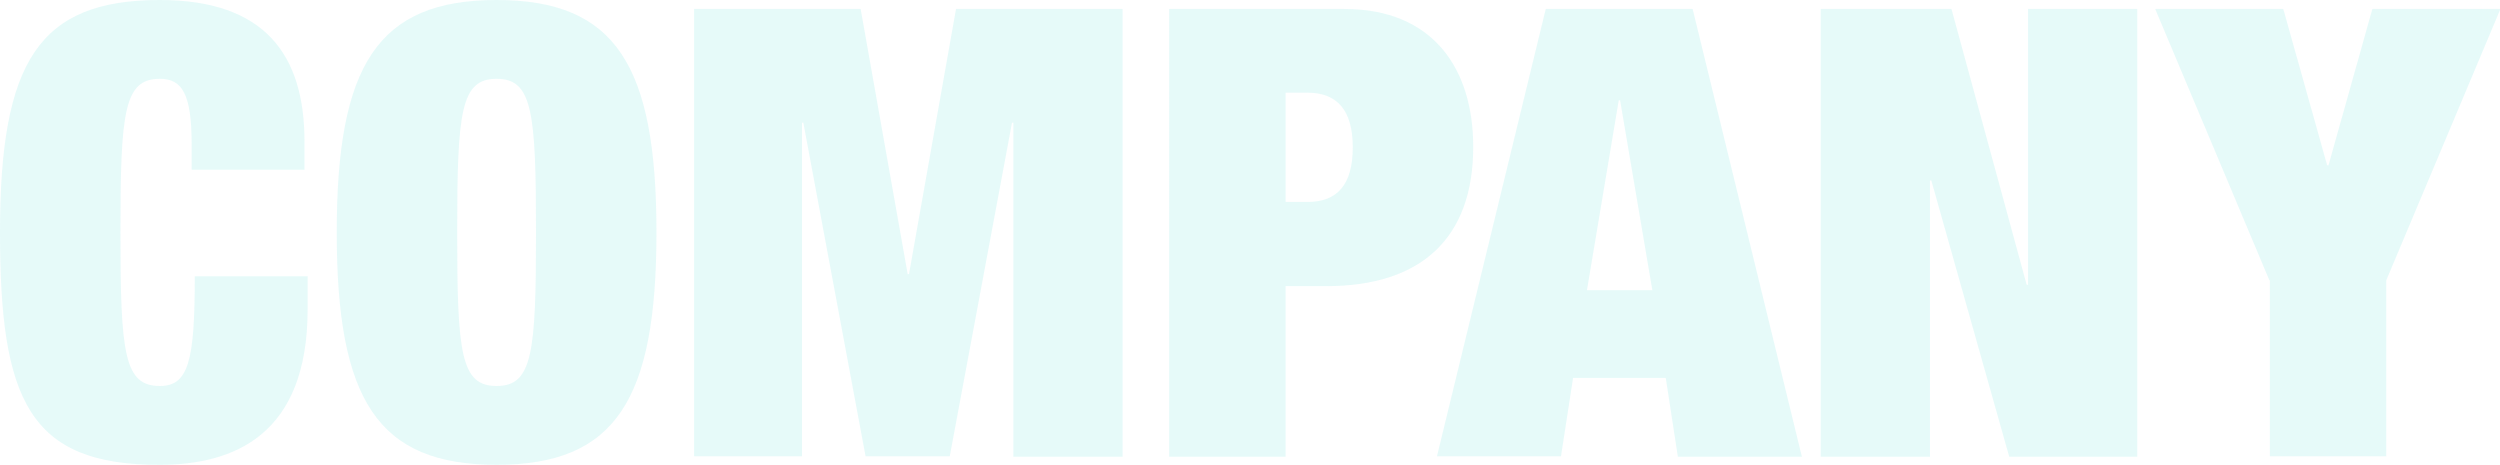
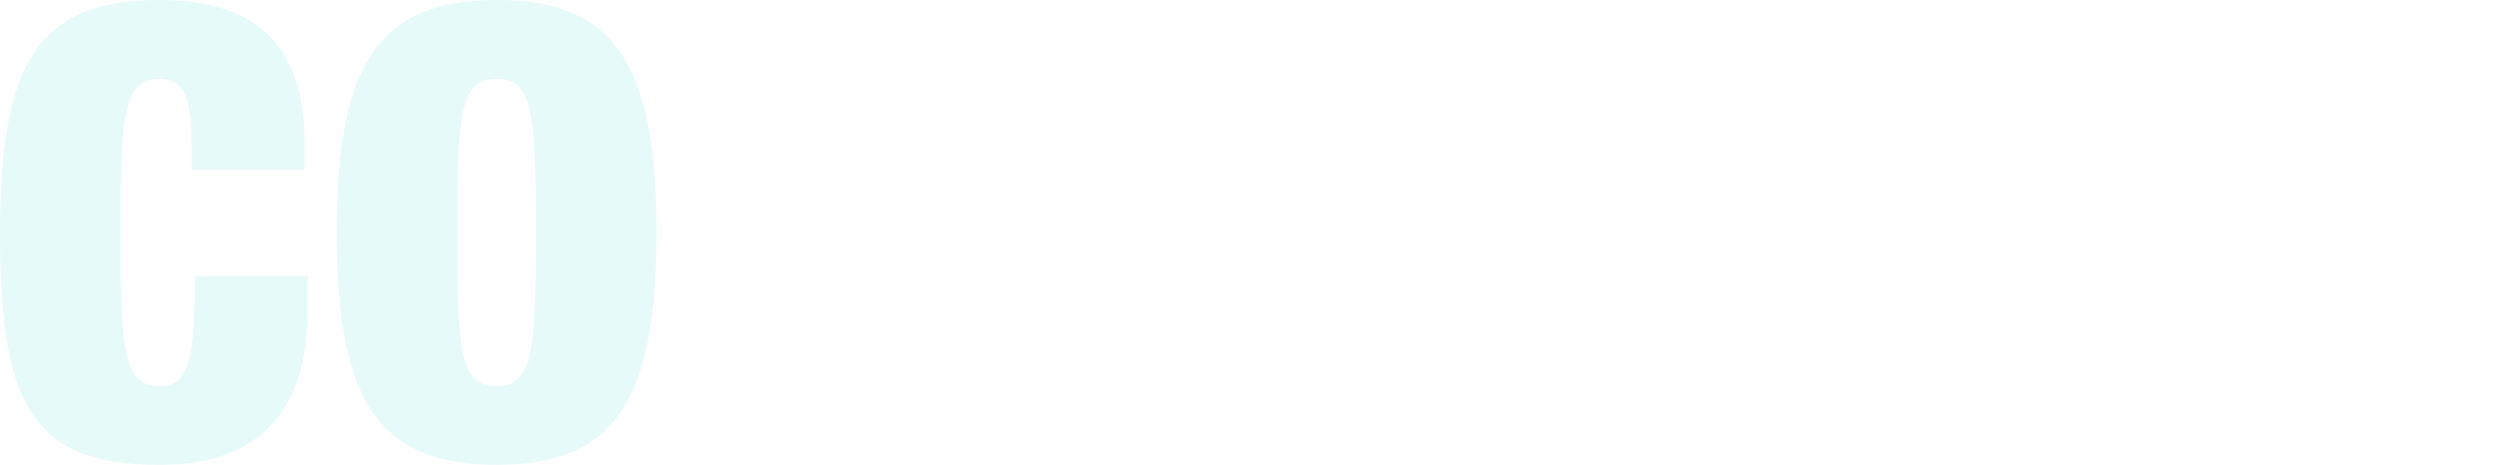
<svg xmlns="http://www.w3.org/2000/svg" version="1.1" id="レイヤー_1" x="0px" y="0px" width="558.3px" height="103.9px" viewBox="0 0 558.3 103.9" style="enable-background:new 0 0 558.3 103.9;" xml:space="preserve">
  <style type="text/css">
	.st0{opacity:0.1;}
	.st1{fill:#00CCC6;}
</style>
  <g class="st0">
    <g>
      <path class="st1" d="M42.8,32.3c0-11.3-2.1-14.7-7.1-14.7c-8,0-8.8,7.3-8.8,34.3s0.8,34.3,8.8,34.3c6.4,0,7.8-5.6,7.8-24.5h25.2    v7.4c0,28-16.4,34.7-33,34.7C6.4,103.9,0,89.2,0,51.9C0,13.7,8.7,0,35.7,0C59.2,0,68,12.3,68,31.6v6.3H42.8V32.3z" />
      <path class="st1" d="M110.9,0c26.6,0,35.7,14.6,35.7,51.9c0,37.4-9.1,51.9-35.7,51.9S75.2,89.3,75.2,51.9    C75.2,14.6,84.3,0,110.9,0z M110.9,86.2c8,0,8.8-7.3,8.8-34.3s-0.8-34.3-8.8-34.3c-8,0-8.8,7.3-8.8,34.3S102.9,86.2,110.9,86.2z" />
-       <path class="st1" d="M155,2h37.2l10.5,59.2h0.3L213.5,2h37.2v100h-24.4V27.4h-0.3l-13.9,74.5h-18.8l-13.9-74.5h-0.3v74.5H155V2z" />
-       <path class="st1" d="M261.1,2h39.1C320,2,329,15.3,329,32.8c0,20.4-11.6,31.1-32.8,31.1h-9.1v38.1h-26V2z M287.1,45.1h4.9    c6.6,0,10.1-3.8,10.1-12.2c0-8.3-3.5-12.2-10.1-12.2h-4.9V45.1z" />
-       <path class="st1" d="M345.2,2H378l24.4,100h-27.7L372,84.4h-20.7l-2.7,17.5h-27.7L345.2,2z M361.8,22.4h-0.3l-7.1,42.4h14.6    L361.8,22.4z" />
-       <path class="st1" d="M406.7,2h29.1l16.8,61.6h0.3V2h24.4v100h-28.6l-17.4-61.7h-0.3v61.7h-24.4V2z" />
-       <path class="st1" d="M506.8,62.6L481.3,2h28.6l9.8,34.9h0.3L529.8,2h28.6l-25.5,60.6v39.3h-26V62.6z" />
    </g>
  </g>
</svg>